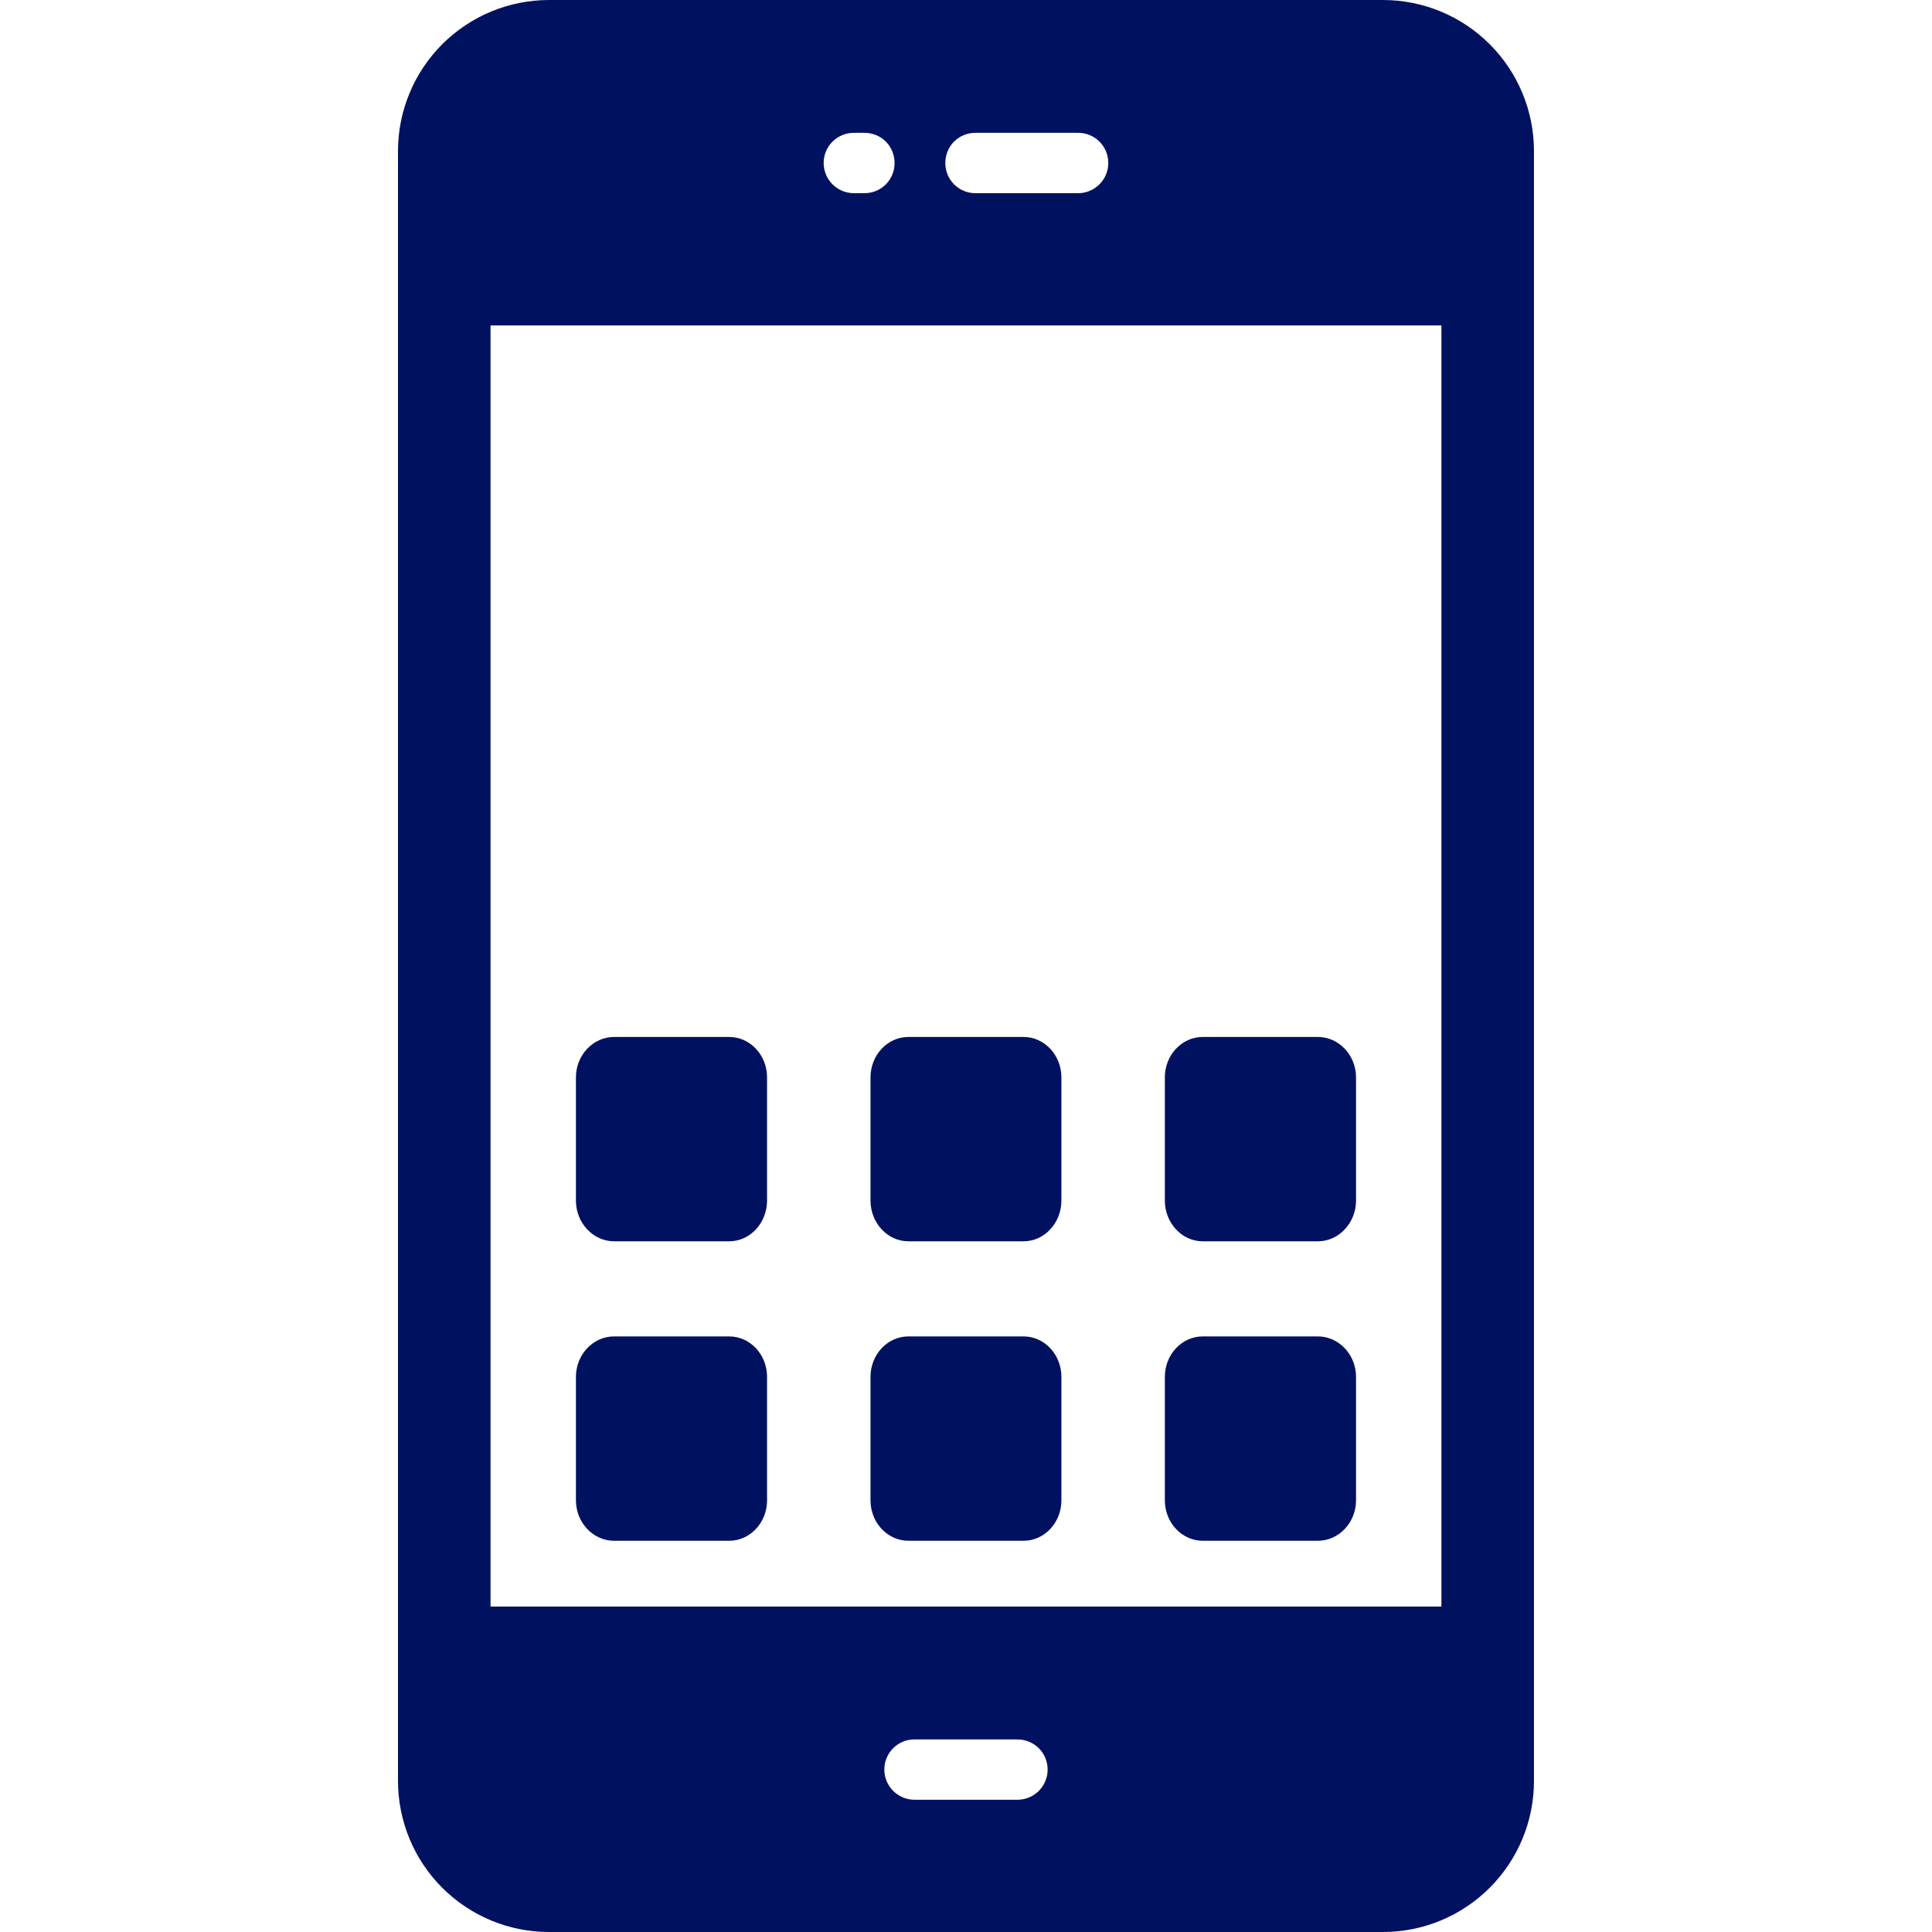
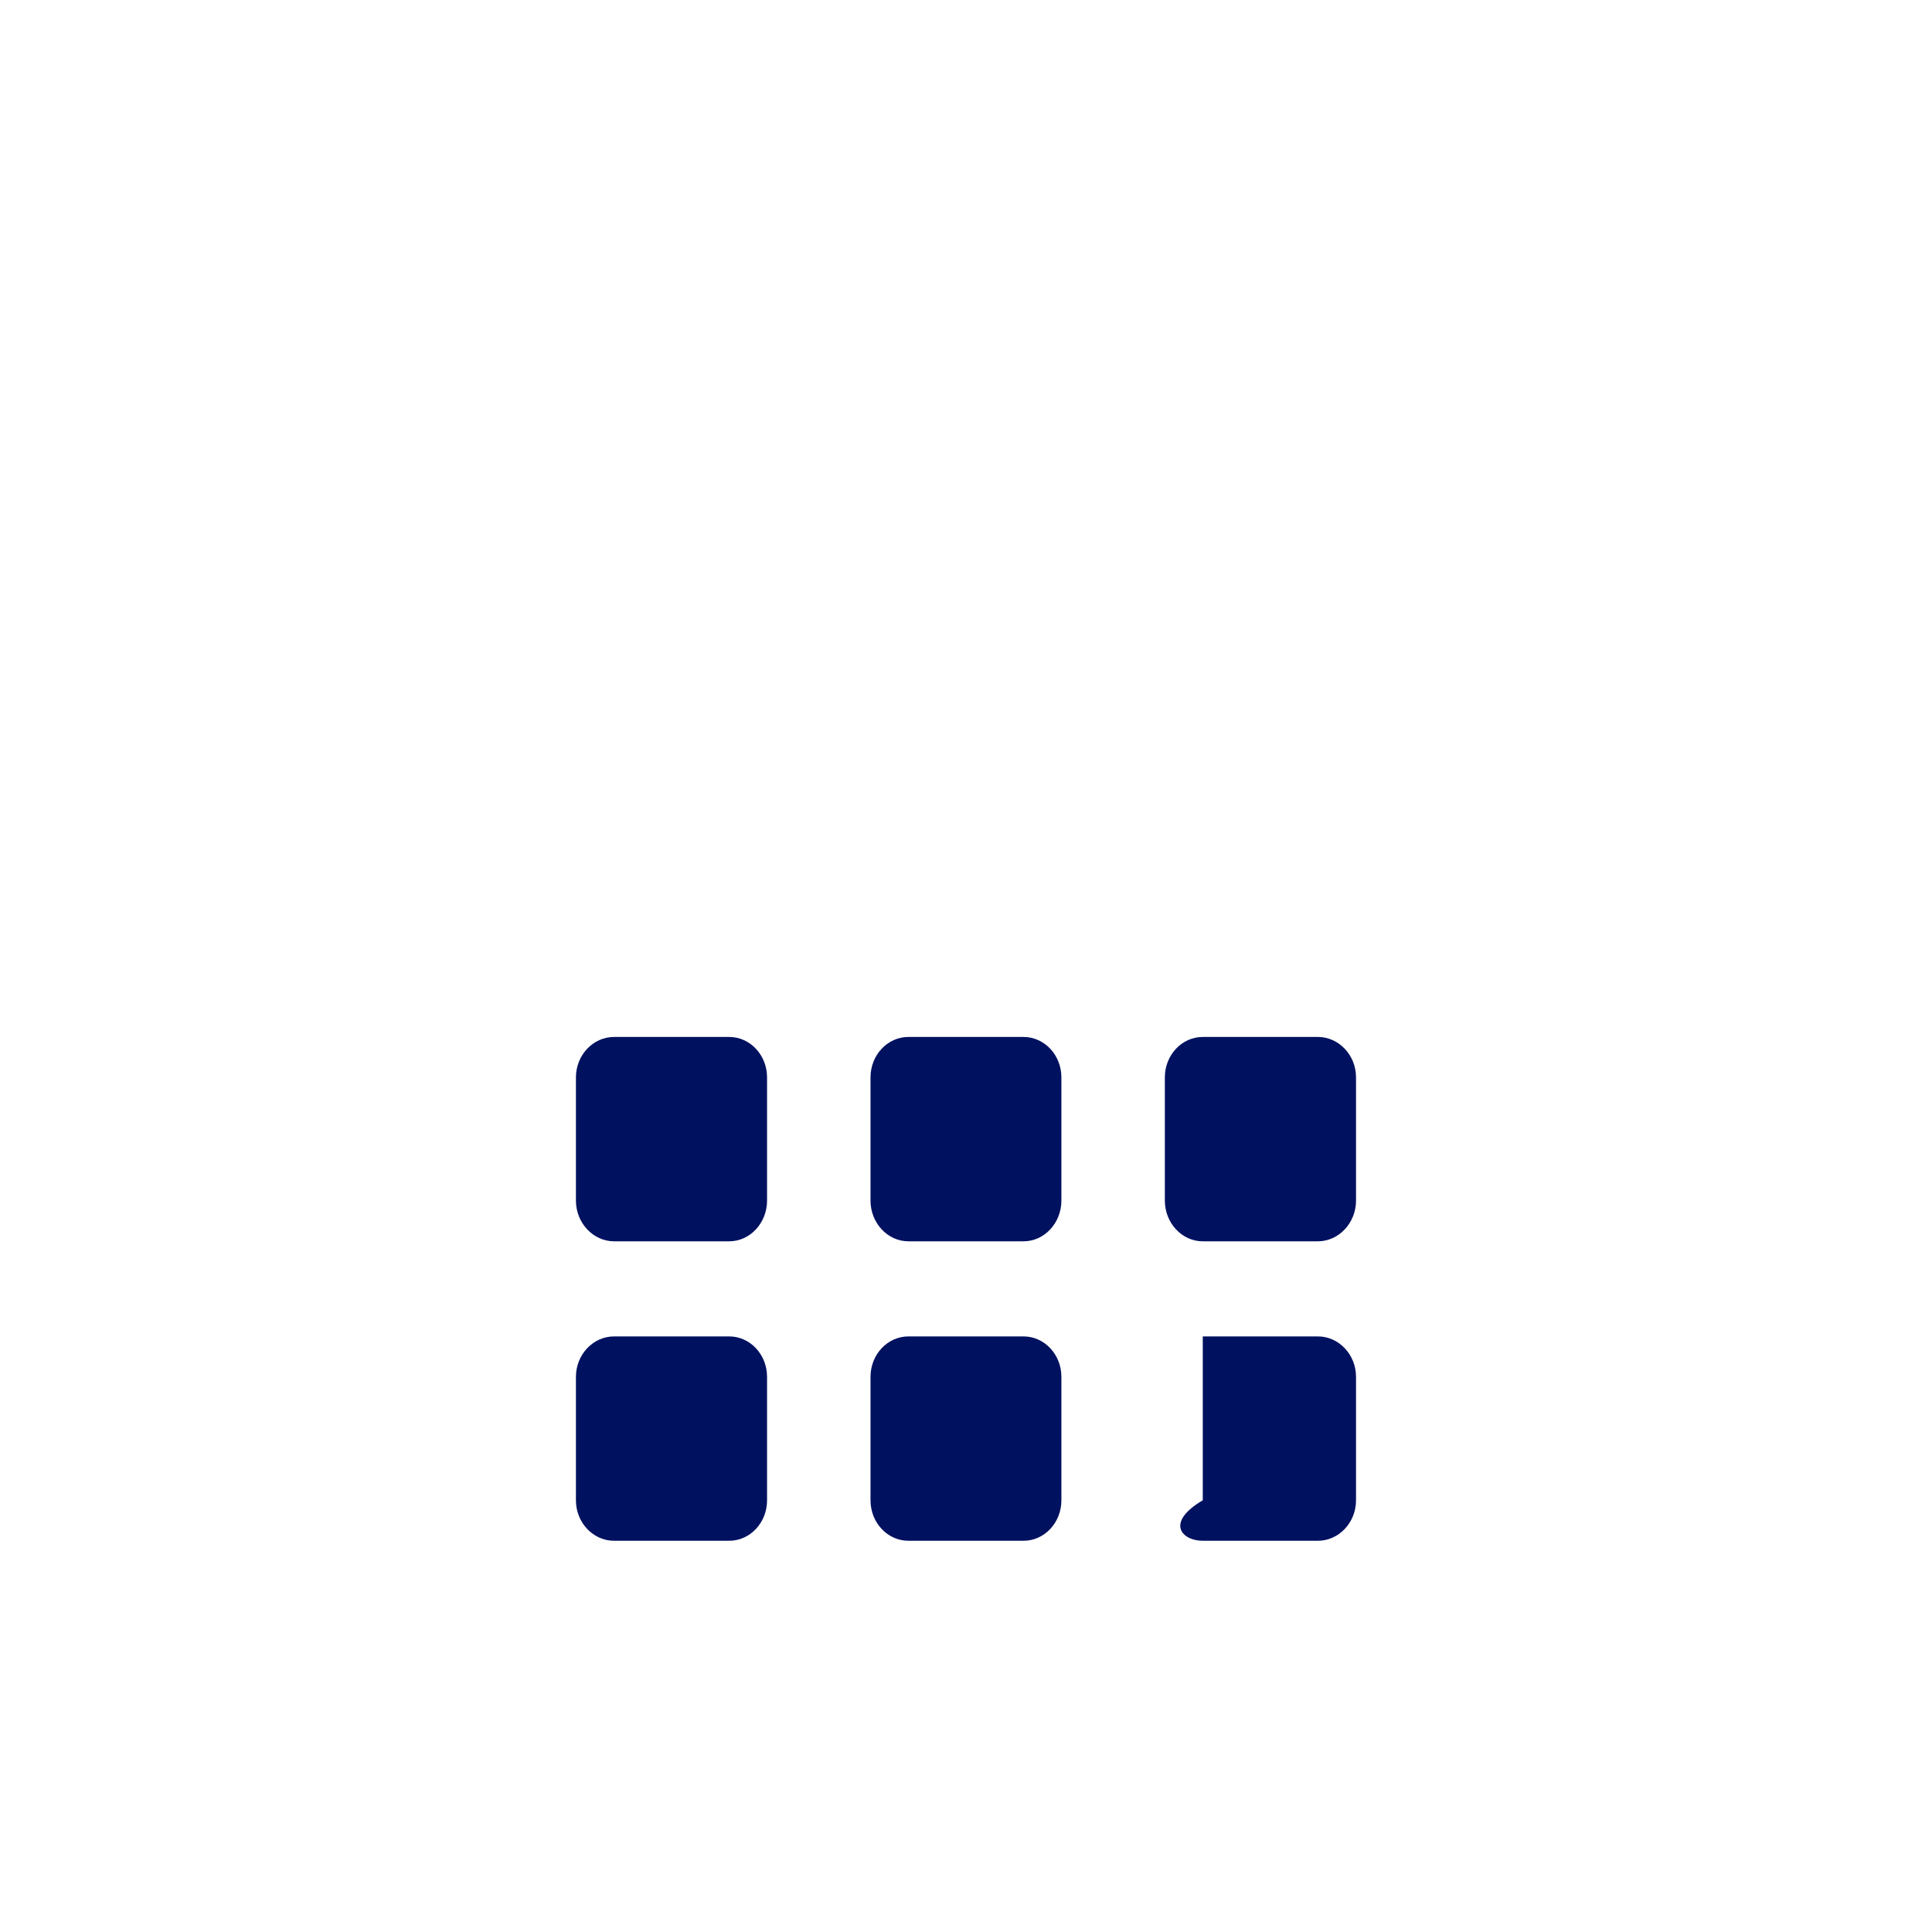
<svg xmlns="http://www.w3.org/2000/svg" width="40" height="40" viewBox="0 0 40 40" fill="none">
-   <path d="M28.634 0H11.365C10.536 0.001 9.742 0.33 9.156 0.916C8.57 1.502 8.241 2.296 8.24 3.125V36.875C8.241 37.704 8.57 38.498 9.156 39.084C9.742 39.67 10.537 40 11.365 40H28.634C29.463 40 30.257 39.67 30.843 39.084C31.429 38.498 31.759 37.704 31.759 36.875V3.125C31.759 2.296 31.429 1.502 30.843 0.916C30.257 0.33 29.463 0 28.634 0ZM20.196 2.75H22.322C22.665 2.75 22.946 3.025 22.946 3.375C22.946 3.541 22.88 3.699 22.763 3.816C22.646 3.934 22.487 3.999 22.322 4H20.196C20.114 4 20.033 3.984 19.957 3.953C19.881 3.922 19.812 3.876 19.754 3.818C19.696 3.76 19.65 3.691 19.619 3.615C19.587 3.539 19.571 3.457 19.572 3.375C19.572 3.025 19.847 2.75 20.196 2.75ZM17.678 2.75H17.897C18.246 2.75 18.521 3.025 18.521 3.375C18.522 3.457 18.506 3.539 18.474 3.615C18.443 3.691 18.397 3.76 18.339 3.818C18.281 3.876 18.212 3.922 18.136 3.953C18.06 3.984 17.979 4 17.897 4H17.678C17.512 3.999 17.354 3.934 17.236 3.816C17.119 3.699 17.053 3.541 17.053 3.375C17.053 3.025 17.334 2.75 17.678 2.75ZM21.065 37.262H18.934C18.769 37.262 18.61 37.196 18.493 37.079C18.375 36.962 18.309 36.803 18.309 36.638C18.308 36.555 18.324 36.474 18.356 36.398C18.387 36.322 18.433 36.253 18.491 36.195C18.549 36.137 18.619 36.091 18.695 36.059C18.771 36.028 18.852 36.012 18.934 36.013H21.065C21.409 36.013 21.69 36.288 21.69 36.638C21.69 36.803 21.624 36.962 21.507 37.079C21.389 37.196 21.231 37.262 21.065 37.262ZM29.843 33.262H10.156V6.738H29.843V33.262Z" fill="#001160" />
-   <path d="M18.808 31.9H21.191C21.624 31.9 21.975 31.525 21.975 31.062V28.506C21.975 28.044 21.624 27.669 21.191 27.669H18.808C18.375 27.669 18.023 28.043 18.023 28.507V31.062C18.023 31.525 18.375 31.9 18.808 31.9ZM12.714 25.7H15.097C15.53 25.7 15.881 25.319 15.881 24.857V22.306C15.881 21.844 15.53 21.469 15.097 21.469H12.714C12.281 21.469 11.924 21.843 11.924 22.307V24.857C11.924 25.319 12.281 25.7 12.714 25.7ZM24.902 25.7H27.285C27.718 25.7 28.075 25.319 28.075 24.857V22.306C28.075 21.844 27.718 21.469 27.285 21.469H24.902C24.469 21.469 24.117 21.843 24.117 22.307V24.857C24.117 25.319 24.469 25.7 24.902 25.7ZM24.902 31.9H27.285C27.718 31.9 28.075 31.525 28.075 31.062V28.506C28.075 28.044 27.718 27.669 27.285 27.669H24.902C24.469 27.669 24.117 28.043 24.117 28.507V31.062C24.117 31.525 24.469 31.9 24.902 31.9ZM12.714 31.9H15.097C15.53 31.9 15.881 31.525 15.881 31.062V28.506C15.881 28.044 15.53 27.669 15.097 27.669H12.714C12.281 27.669 11.924 28.043 11.924 28.507V31.062C11.924 31.525 12.281 31.9 12.714 31.9ZM18.808 25.7H21.191C21.624 25.7 21.975 25.319 21.975 24.857V22.306C21.975 21.844 21.624 21.469 21.191 21.469H18.808C18.375 21.469 18.023 21.843 18.023 22.307V24.857C18.023 25.319 18.375 25.7 18.808 25.7Z" fill="#001160" />
+   <path d="M18.808 31.9H21.191C21.624 31.9 21.975 31.525 21.975 31.062V28.506C21.975 28.044 21.624 27.669 21.191 27.669H18.808C18.375 27.669 18.023 28.043 18.023 28.507V31.062C18.023 31.525 18.375 31.9 18.808 31.9ZM12.714 25.7H15.097C15.53 25.7 15.881 25.319 15.881 24.857V22.306C15.881 21.844 15.53 21.469 15.097 21.469H12.714C12.281 21.469 11.924 21.843 11.924 22.307V24.857C11.924 25.319 12.281 25.7 12.714 25.7ZM24.902 25.7H27.285C27.718 25.7 28.075 25.319 28.075 24.857V22.306C28.075 21.844 27.718 21.469 27.285 21.469H24.902C24.469 21.469 24.117 21.843 24.117 22.307V24.857C24.117 25.319 24.469 25.7 24.902 25.7ZM24.902 31.9H27.285C27.718 31.9 28.075 31.525 28.075 31.062V28.506C28.075 28.044 27.718 27.669 27.285 27.669H24.902V31.062C24.117 31.525 24.469 31.9 24.902 31.9ZM12.714 31.9H15.097C15.53 31.9 15.881 31.525 15.881 31.062V28.506C15.881 28.044 15.53 27.669 15.097 27.669H12.714C12.281 27.669 11.924 28.043 11.924 28.507V31.062C11.924 31.525 12.281 31.9 12.714 31.9ZM18.808 25.7H21.191C21.624 25.7 21.975 25.319 21.975 24.857V22.306C21.975 21.844 21.624 21.469 21.191 21.469H18.808C18.375 21.469 18.023 21.843 18.023 22.307V24.857C18.023 25.319 18.375 25.7 18.808 25.7Z" fill="#001160" />
</svg>